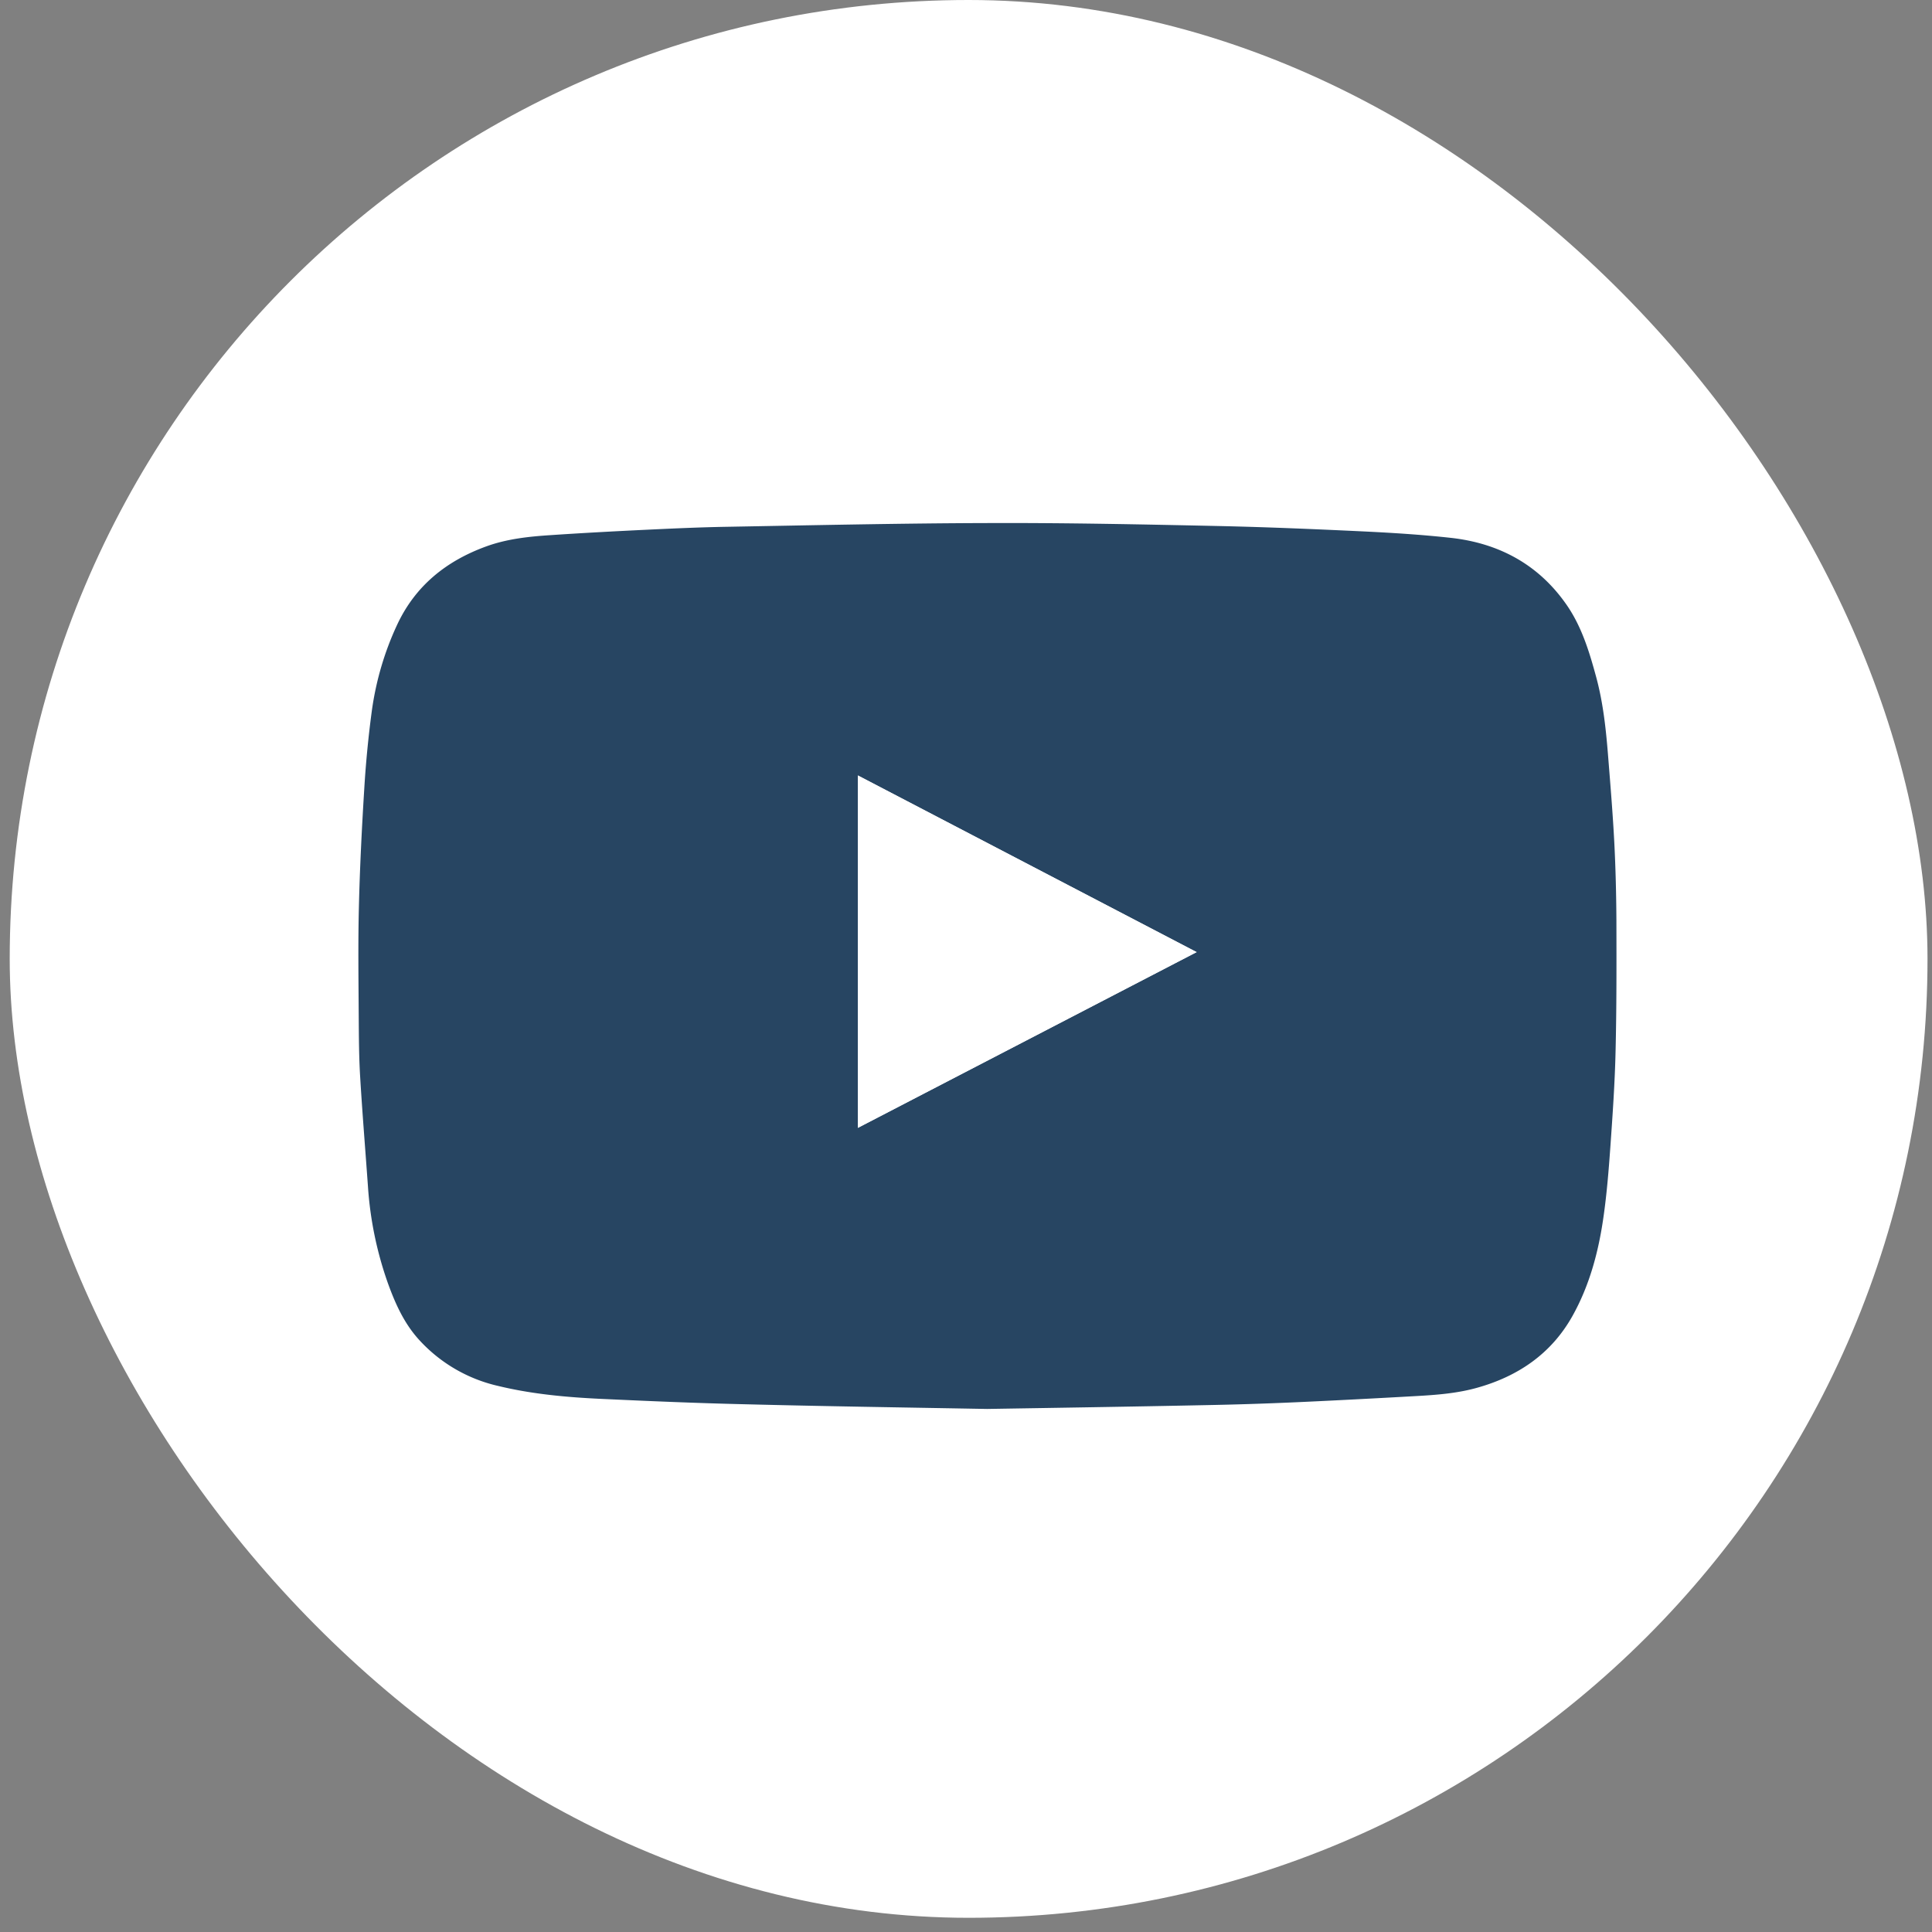
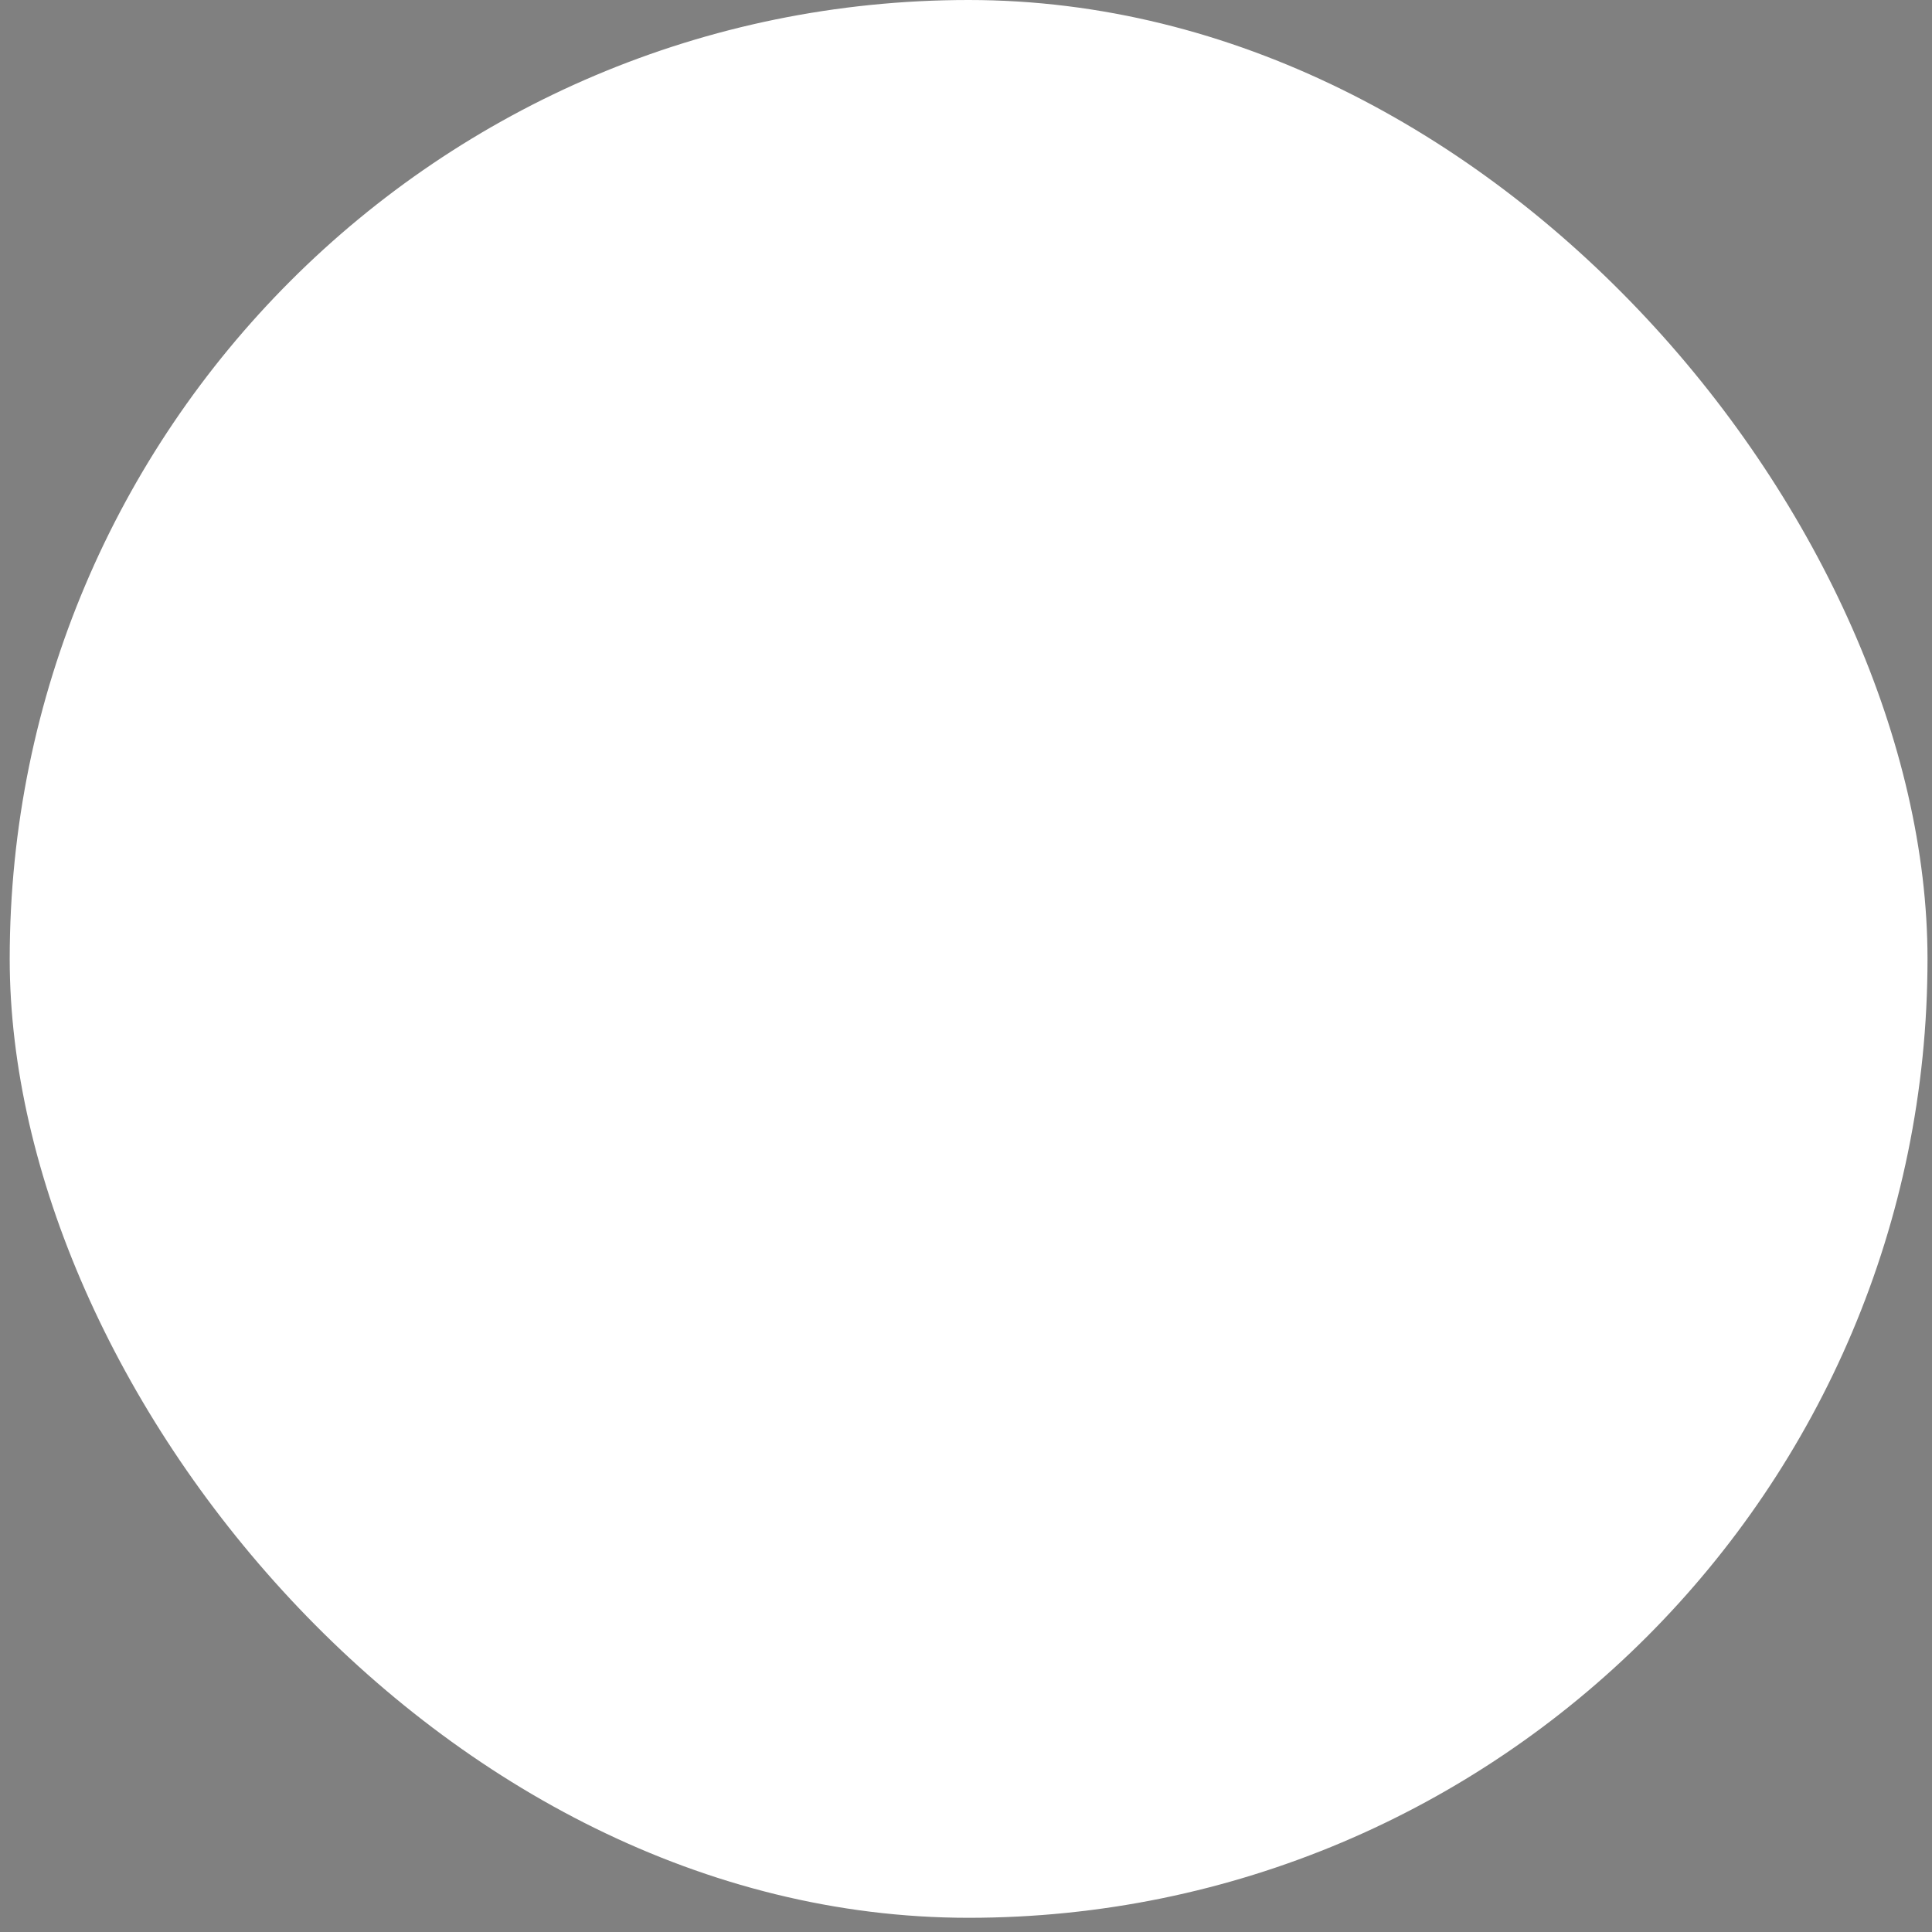
<svg xmlns="http://www.w3.org/2000/svg" width="37" height="37" fill="none">
  <rect width="100%" height="100%" fill="#808080" stroke="none" />
  <rect x=".186" width="36.728" height="36.728" rx="18.364" fill="#fff" />
-   <path d="M18.905 26.983c-1.665-.03-3.155-.052-4.645-.09-.91-.021-1.82-.06-2.729-.102-.668-.031-1.335-.09-1.988-.248a2.927 2.927 0 0 1-1.518-.885c-.286-.314-.456-.694-.598-1.088a6.907 6.907 0 0 1-.38-1.845c-.05-.704-.108-1.406-.15-2.11-.023-.383-.024-.768-.027-1.152-.004-.694-.014-1.388.003-2.081.018-.758.056-1.517.103-2.274a20.4 20.4 0 0 1 .147-1.51c.079-.56.237-1.103.476-1.619.35-.76.95-1.24 1.725-1.519.396-.142.81-.185 1.226-.212.611-.041 1.224-.074 1.835-.103.506-.024 1.01-.047 1.516-.056 1.687-.03 3.374-.068 5.06-.072 1.443-.005 2.887.025 4.33.056.945.02 1.89.06 2.836.105.555.027 1.11.062 1.663.123.92.103 1.678.512 2.212 1.282.29.418.436.901.568 1.388.138.51.19 1.034.231 1.559.043.537.087 1.074.115 1.611.025.493.037.988.04 1.482.002.837.004 1.673-.016 2.51-.014.612-.057 1.224-.1 1.835-.032.448-.068.897-.132 1.341-.094.663-.266 1.308-.595 1.896-.404.72-1.038 1.152-1.824 1.372-.38.107-.773.137-1.164.159-.779.044-1.557.085-2.335.12a66.28 66.28 0 0 1-1.704.054c-1.45.03-2.902.052-4.18.073Zm4.011-8.749-6.487-3.383V21.6l6.488-3.366Z" fill="#274562" />
  <path d="m22.917 18.234-6.487 3.365v-6.748l6.487 3.383Z" fill="#fff" />
</svg>